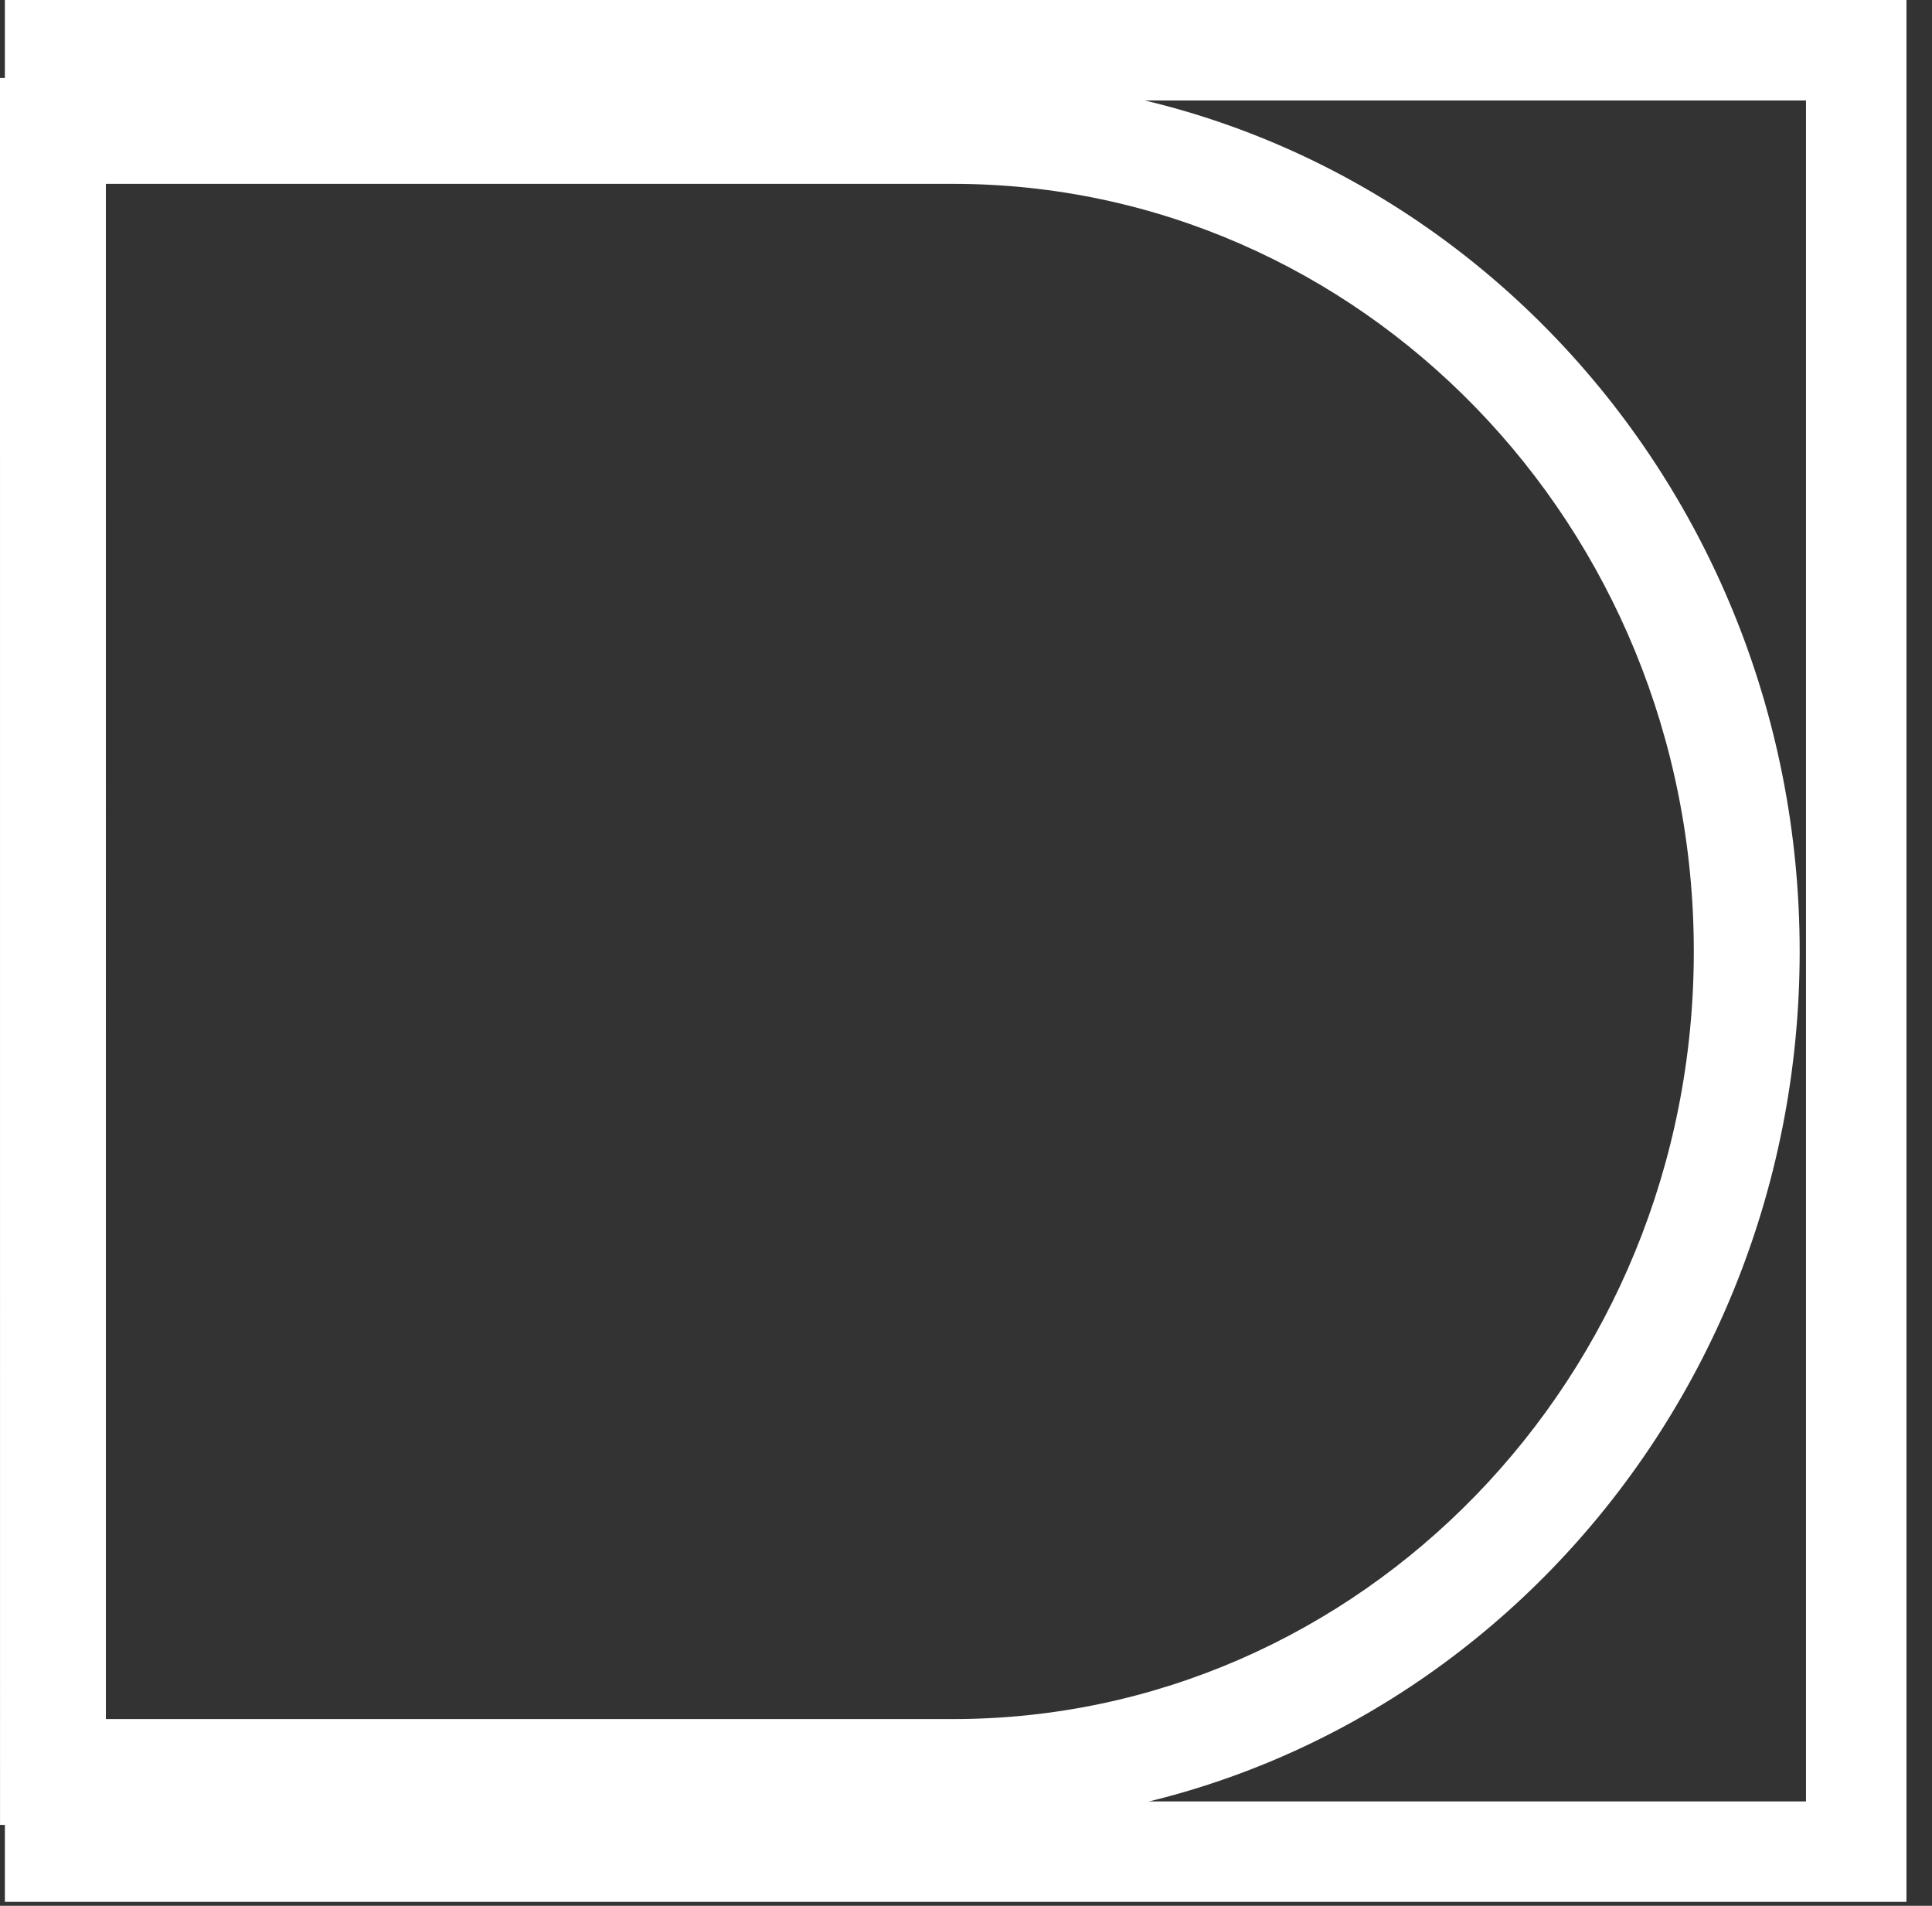
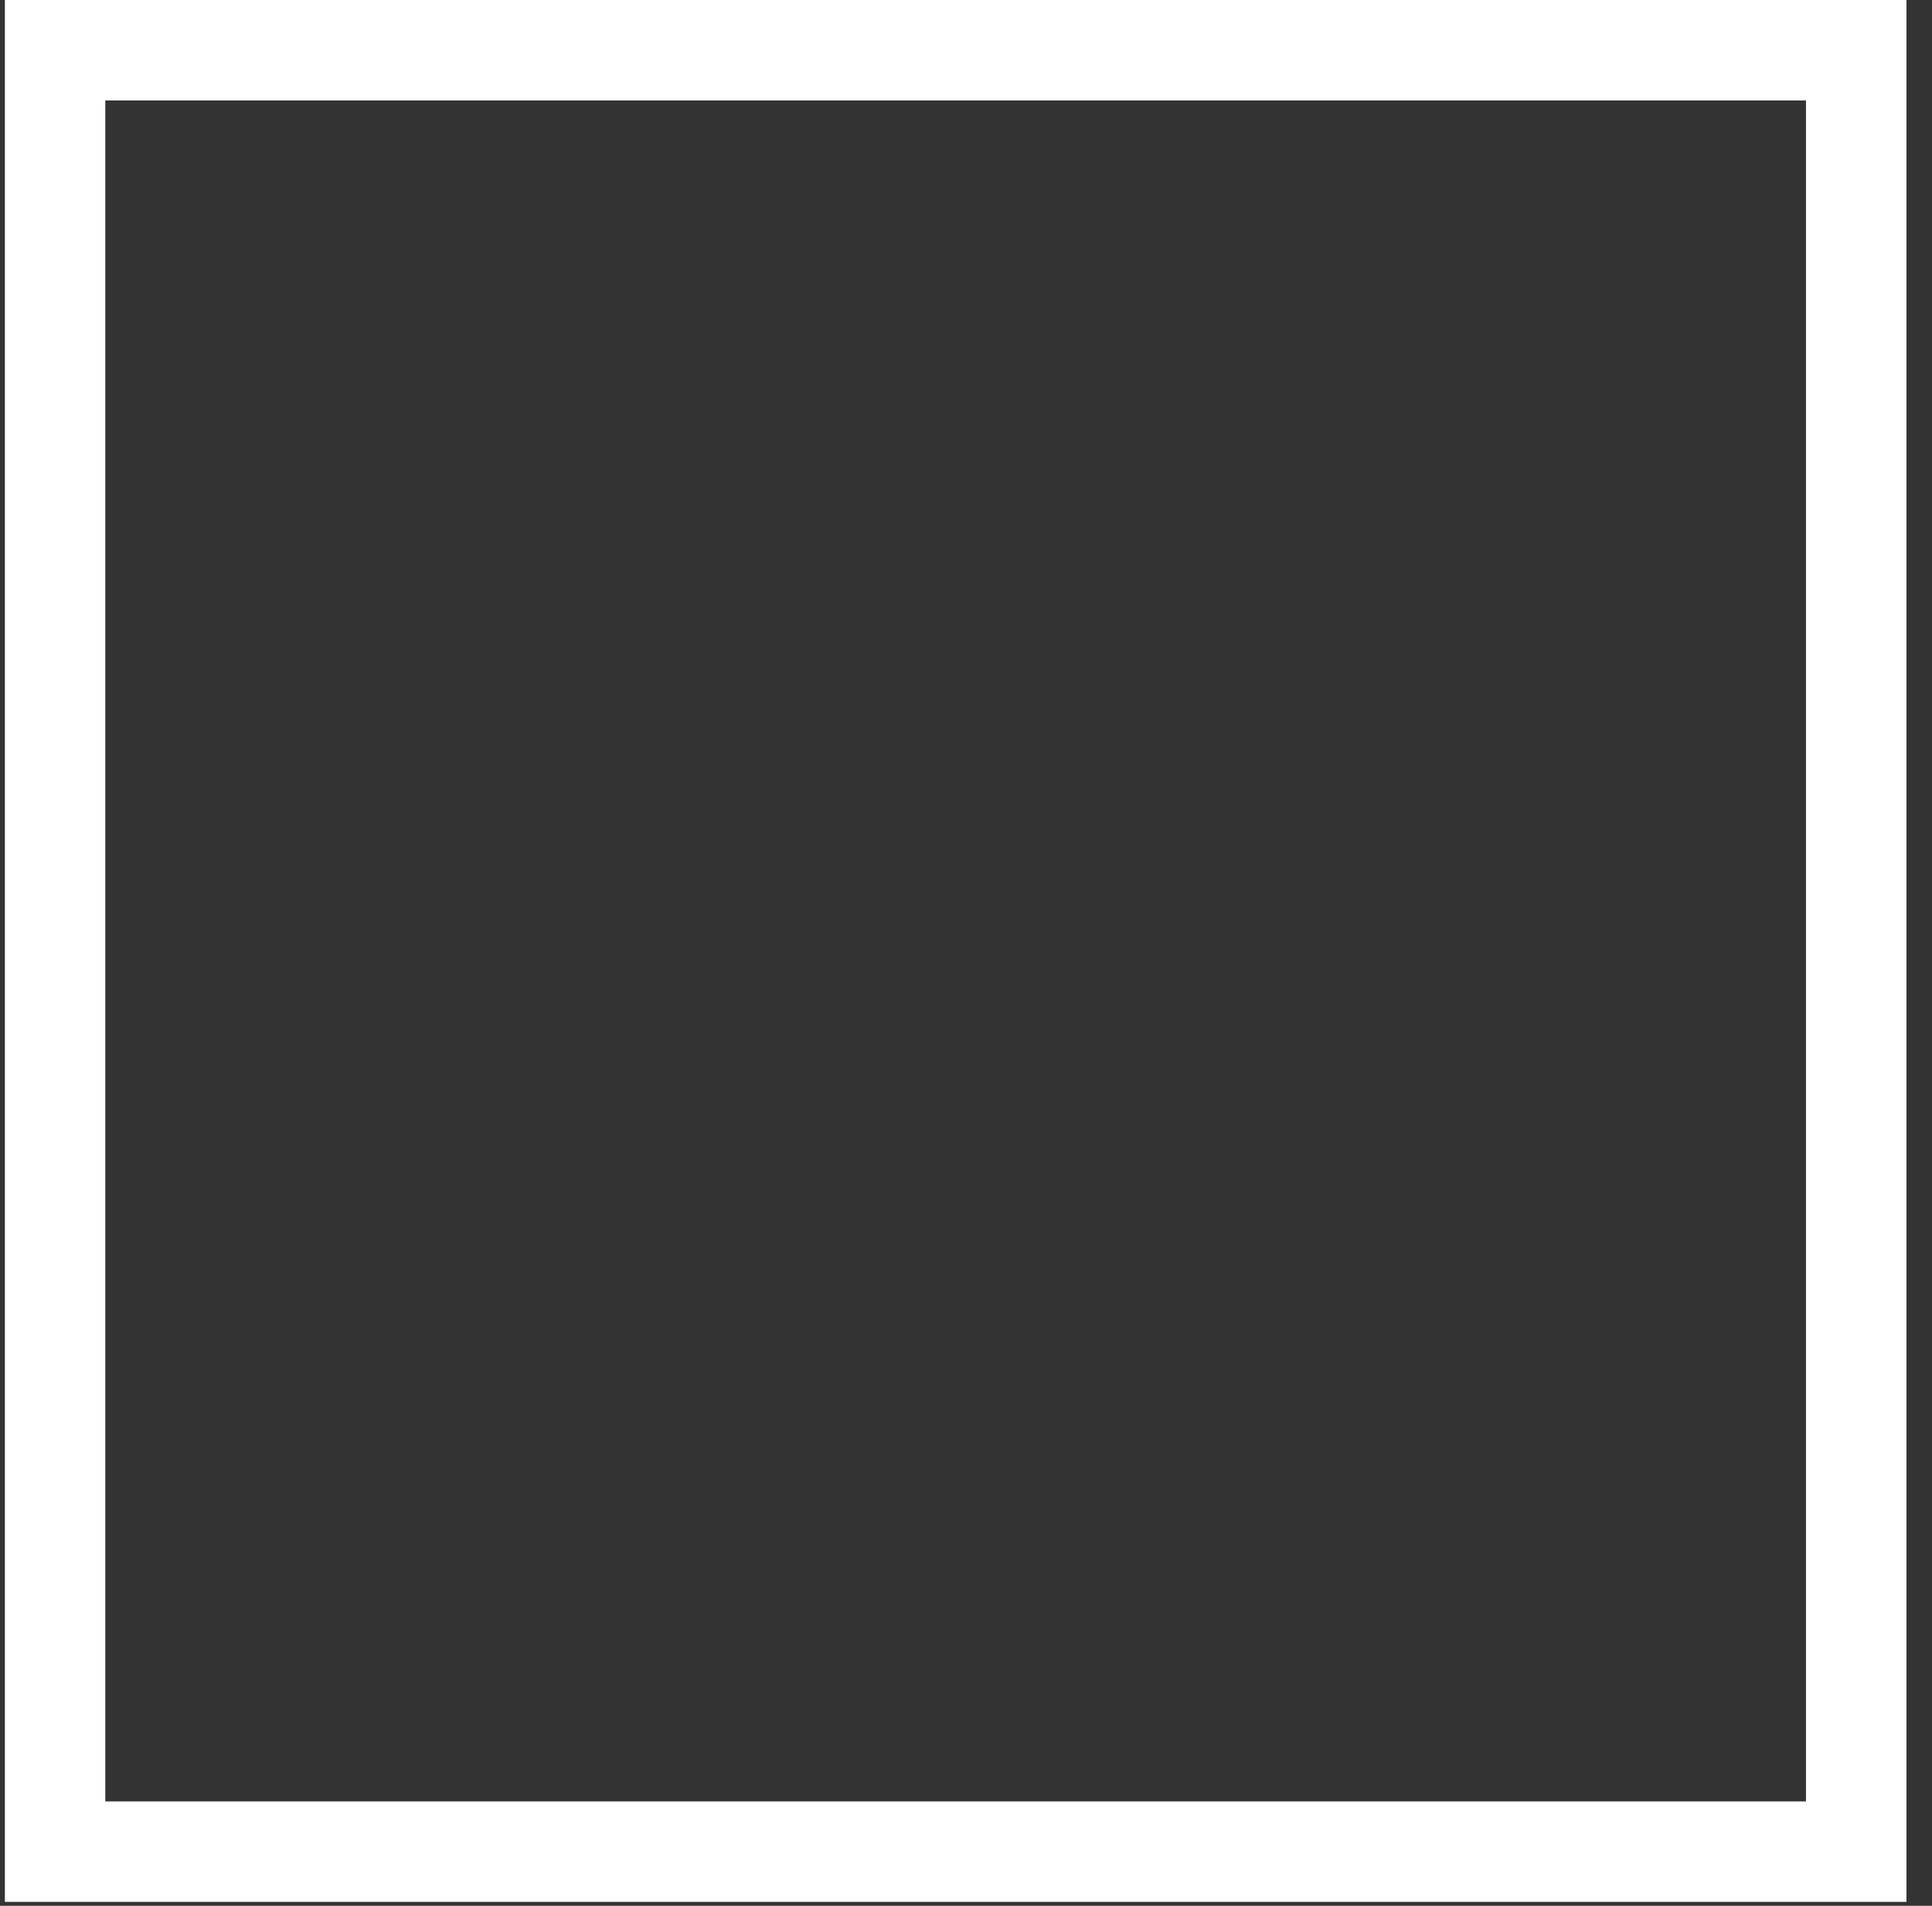
<svg xmlns="http://www.w3.org/2000/svg" width="73" height="72" viewBox="0 0 73 72" fill="none">
  <rect x="0" y="0" width="73" height="72" fill="#333333" stroke="none" />
  <path d="M72.035 71.851H0.184V0H72.035V71.851ZM3.979 68.056H68.239V3.796H3.979V68.056Z" fill="white" />
-   <path fill-rule="evenodd" clip-rule="evenodd" d="M0.001 66.716C0.001 67.269 0.001 67.993 0.001 68.944C0.001 68.944 1.544 68.944 4.001 68.944C12.372 68.944 31.349 68.945 36.013 68.945C53.679 68.945 68 54.171 68 35.946C68 17.721 53.679 2.946 36.013 2.946C30.544 2.946 12.187 2.945 4 2.945C1.541 2.945 0 2.945 0 2.945L0.001 66.716ZM4 6.945L15.34 6.946C23.454 6.946 32.458 6.946 36.013 6.946C51.353 6.946 64 19.811 64 35.946C64 52.08 51.353 64.945 36.013 64.945L4.001 64.944L4 6.945Z" fill="white" />
</svg>